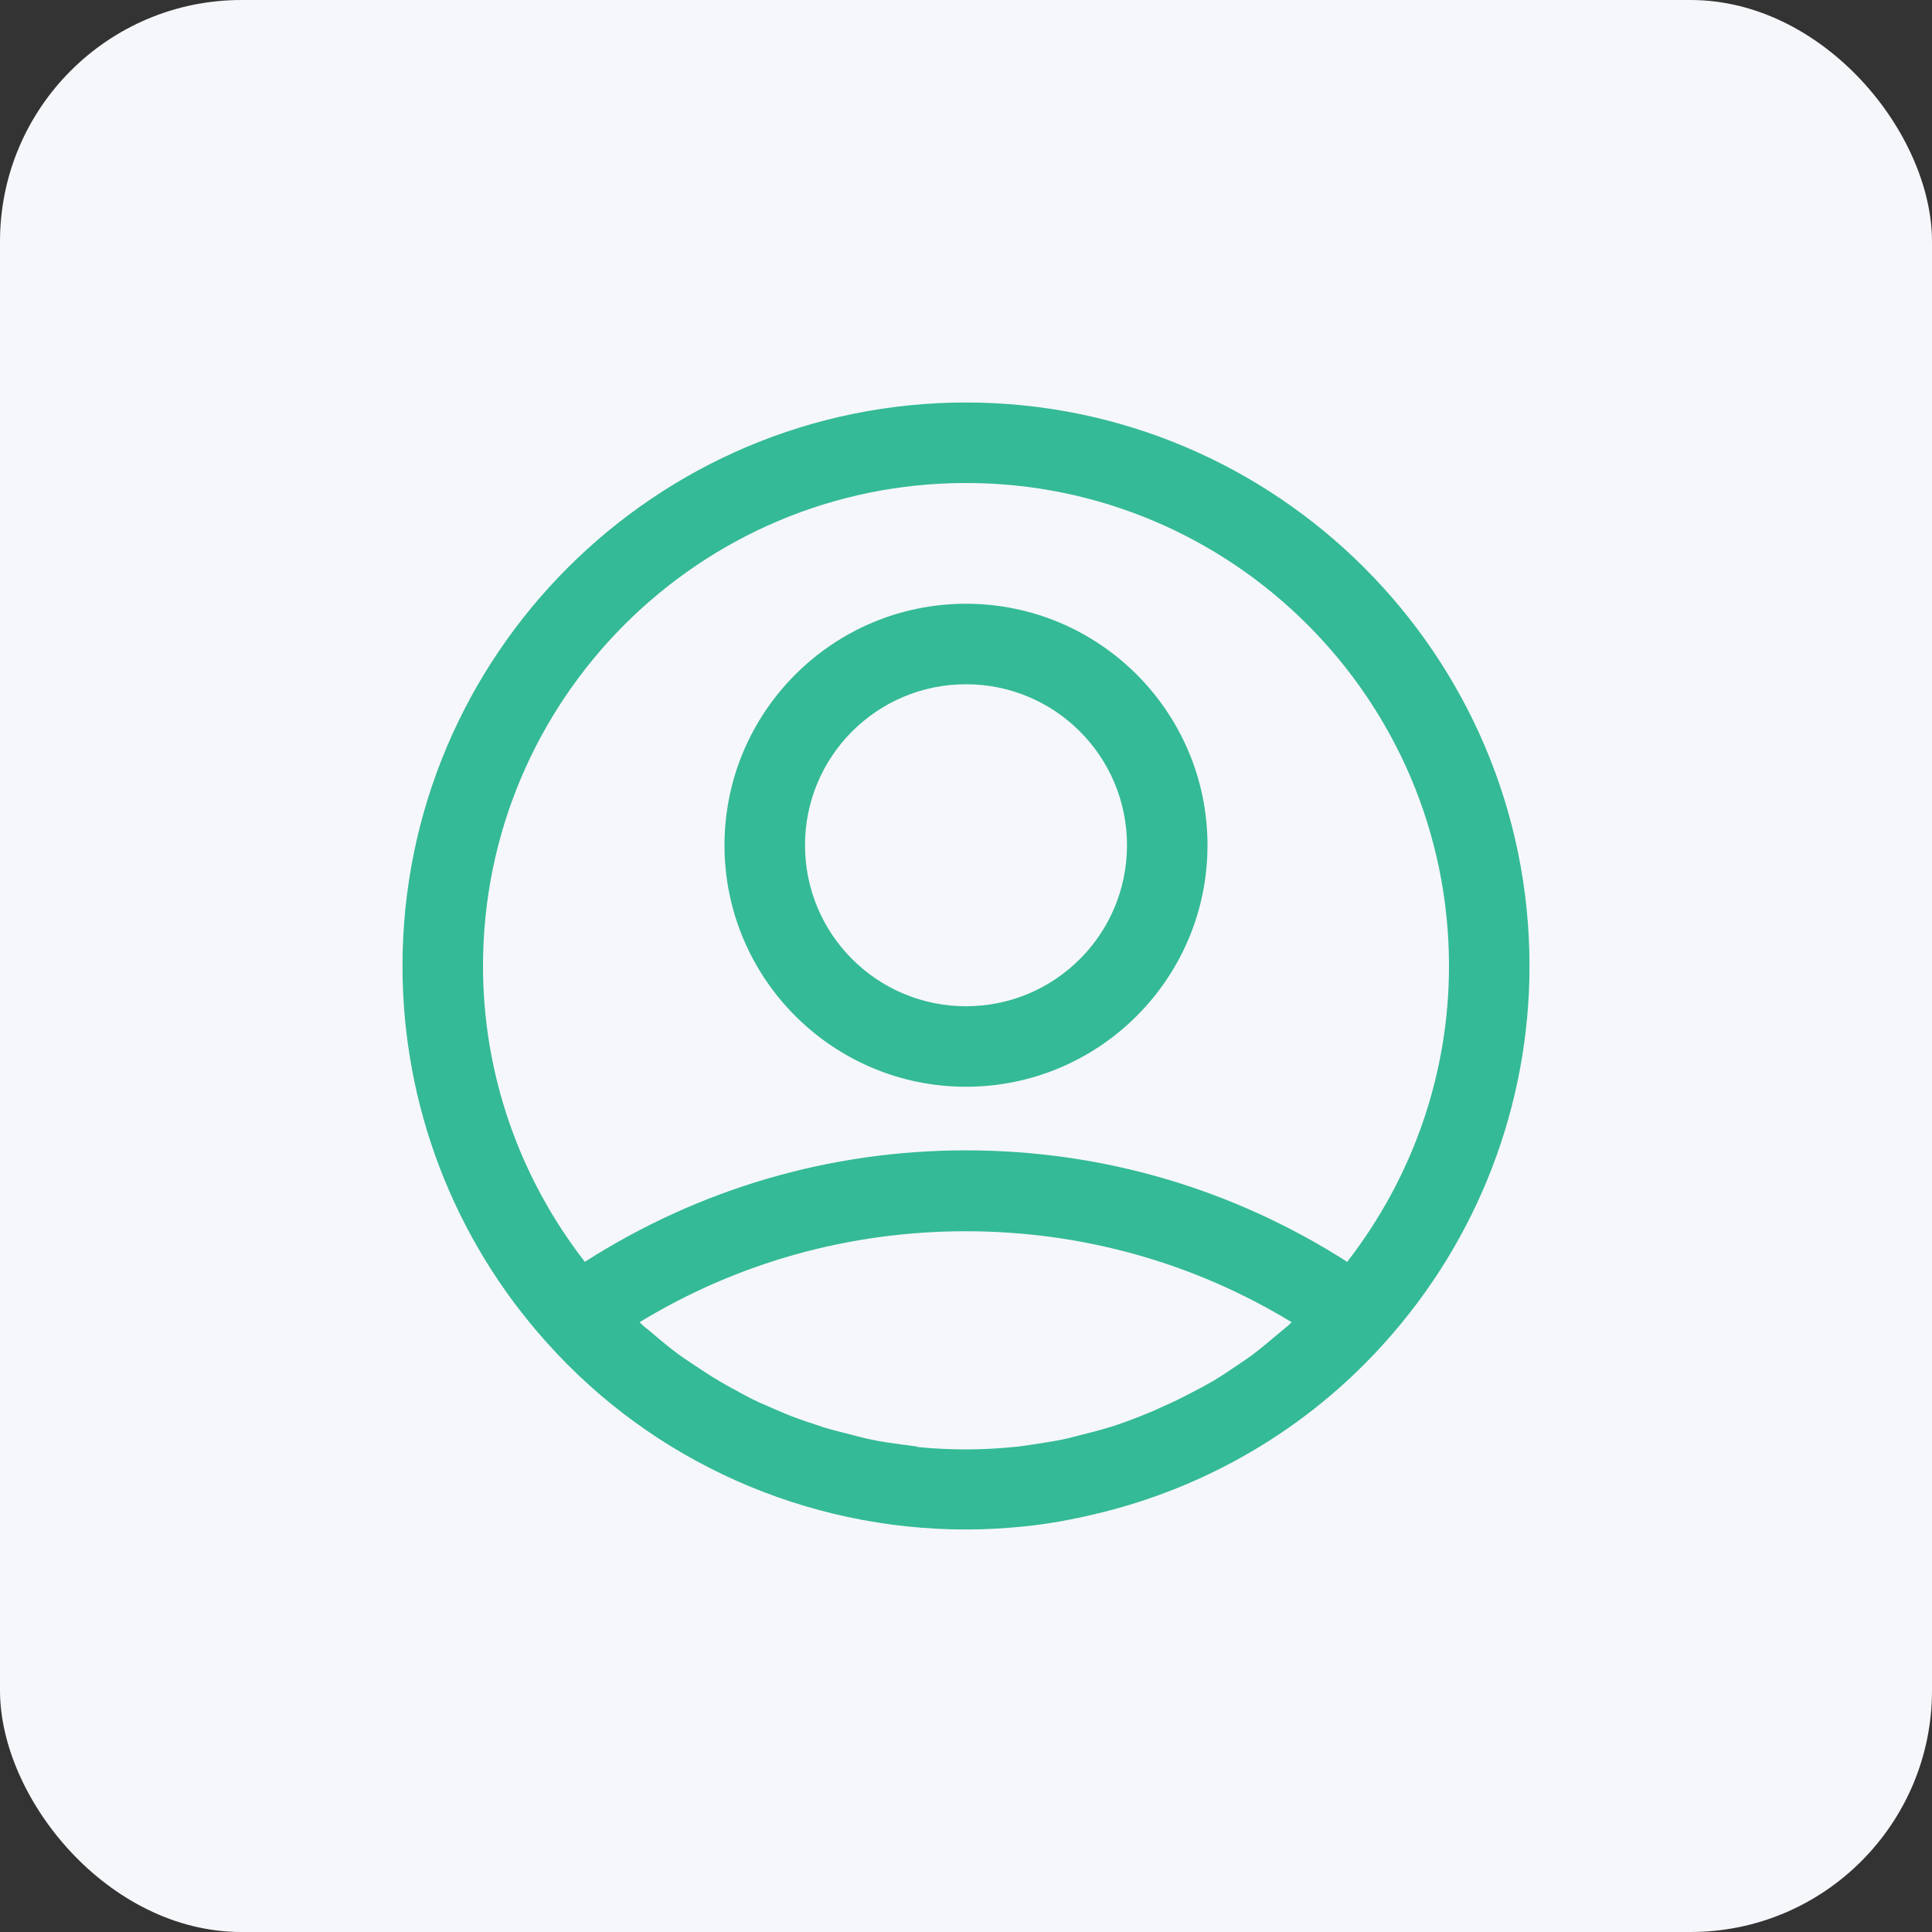
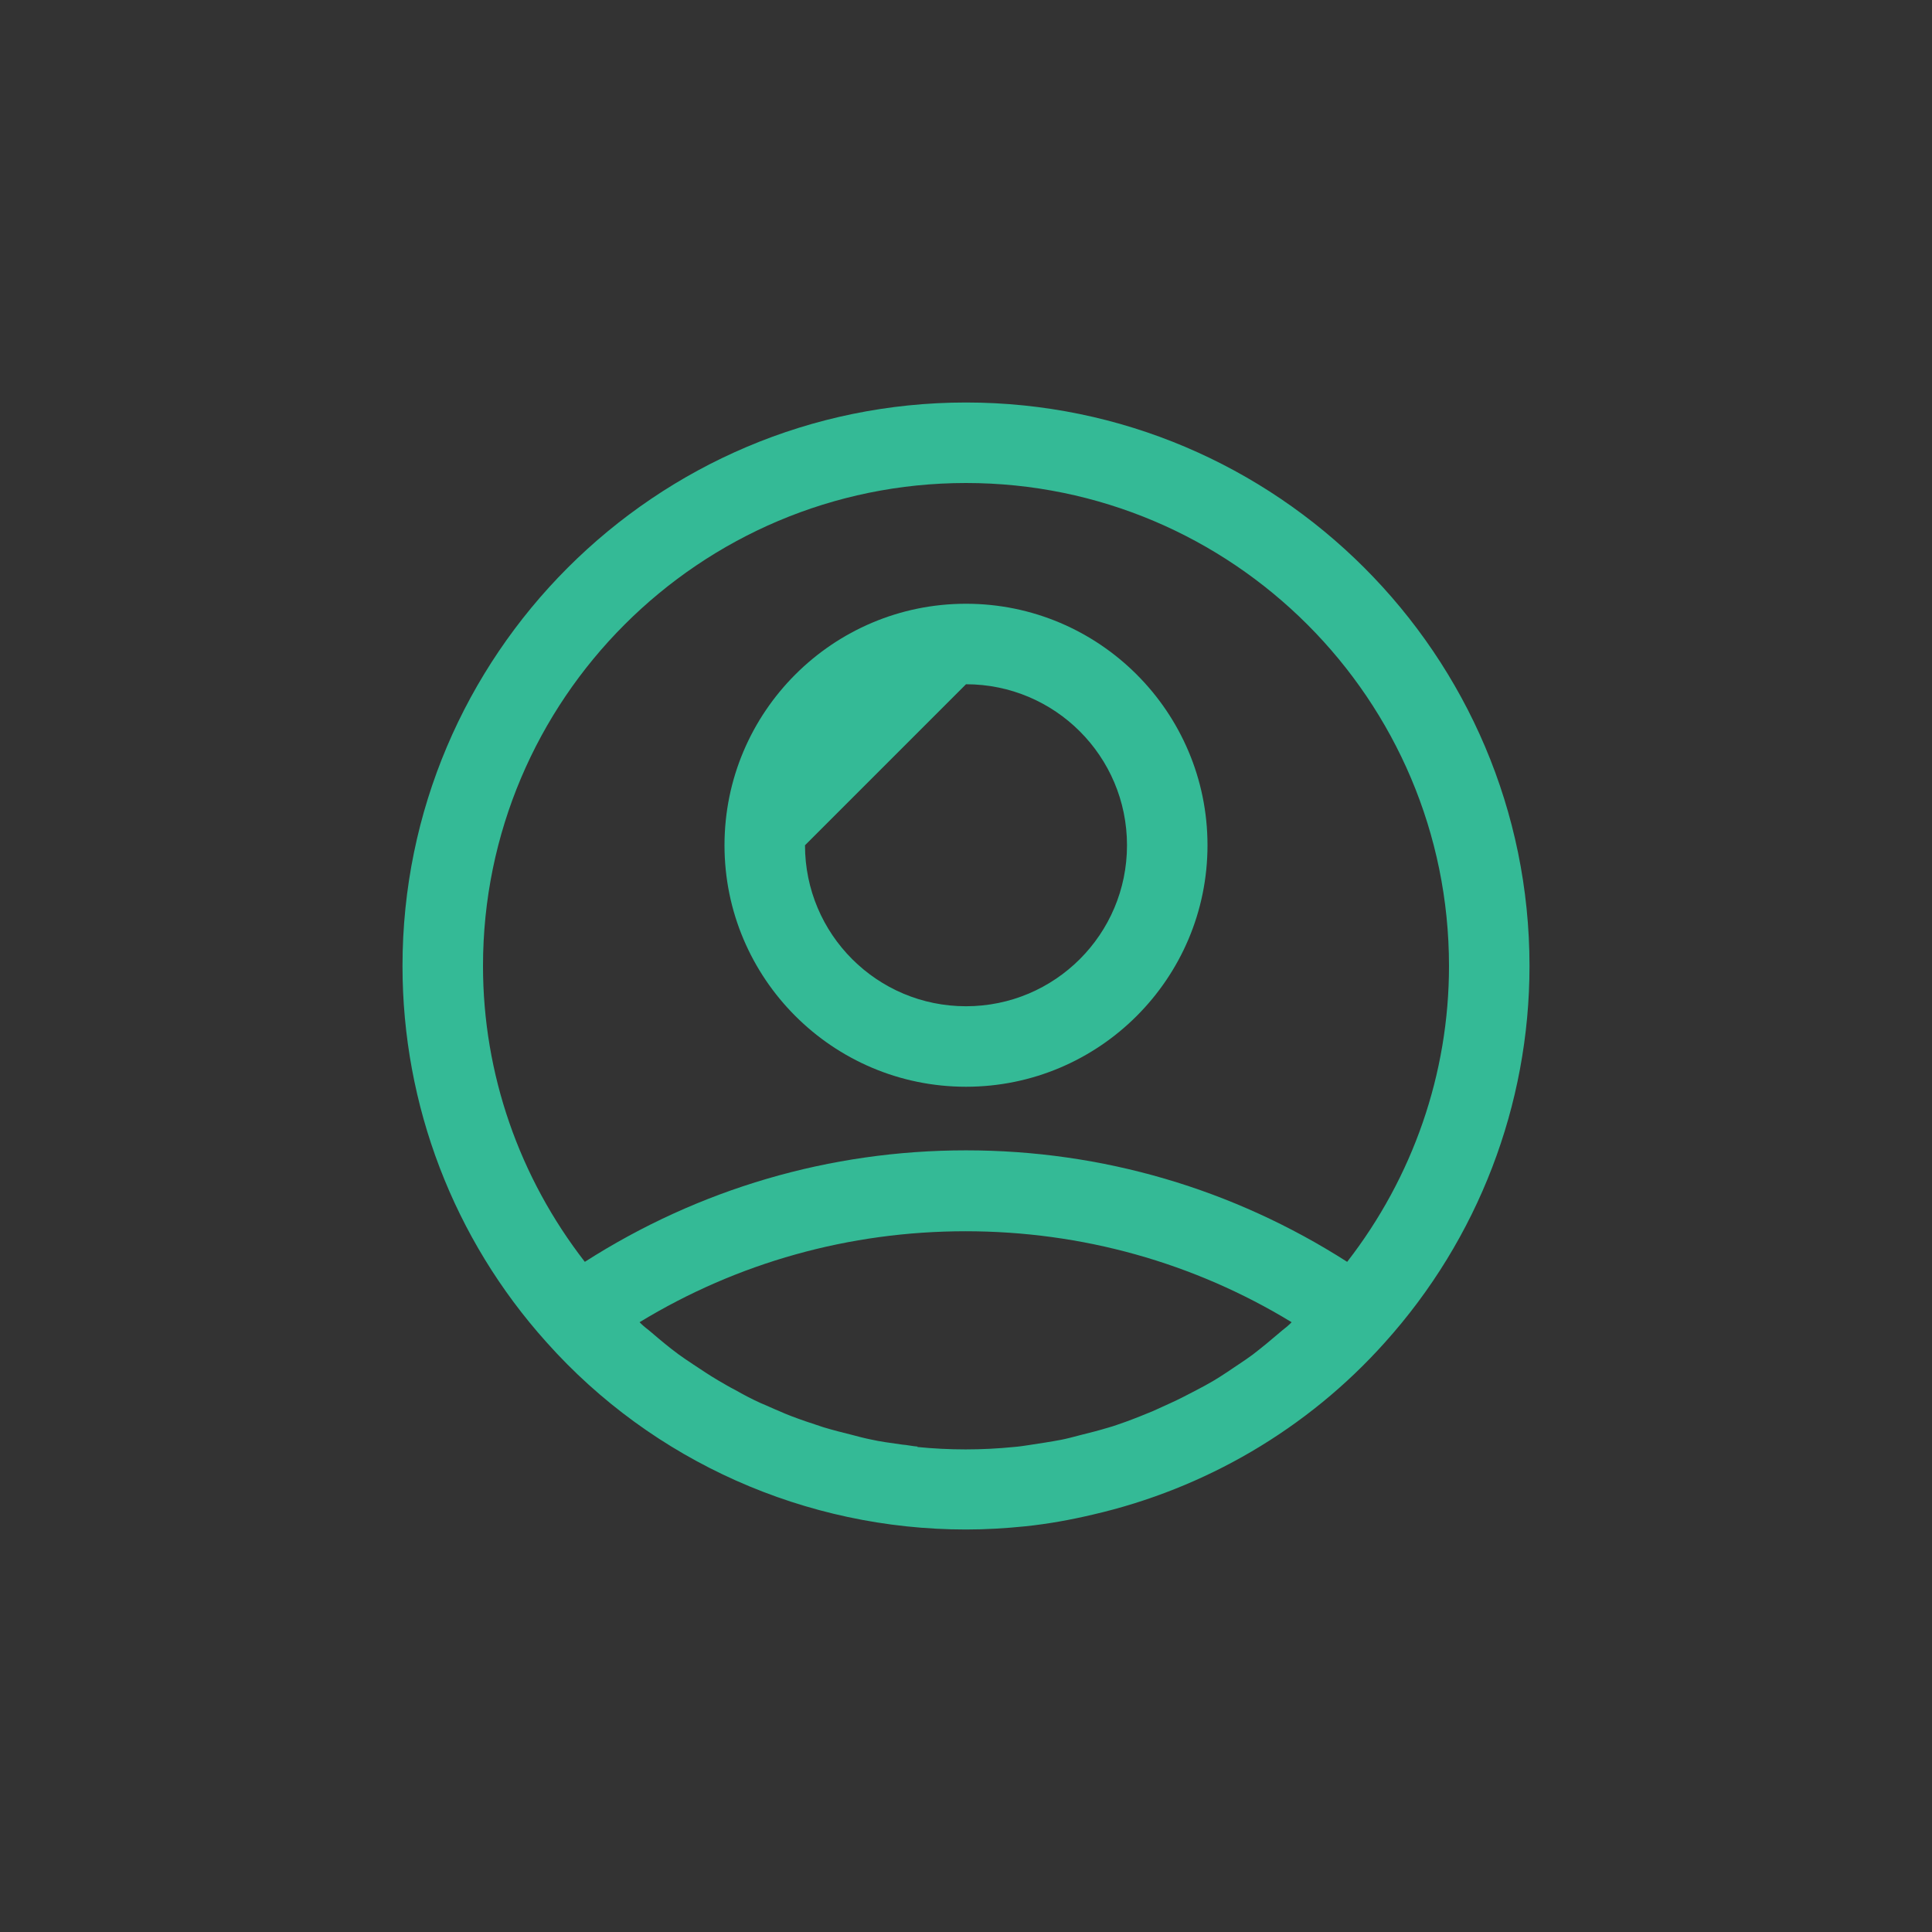
<svg xmlns="http://www.w3.org/2000/svg" width="48" height="48" viewBox="0 0 48 48" fill="none">
  <rect x="0" y="0" width="48" height="48" fill="#333333" stroke="none" />
-   <rect width="48" height="48" rx="6" fill="#F6F7FB" />
  <path d="M24 10C16.28 10 10 16.28 10 24C10 27.46 11.27 30.78 13.58 33.35C16.22 36.31 20.02 38 24 38C24.5 38 24.99 37.97 25.48 37.92C26.05 37.86 26.6 37.76 27.15 37.63C29.93 36.99 32.48 35.51 34.41 33.35C36.72 30.78 38 27.46 38 24C38 16.28 31.72 10 24 10ZM24 12C30.62 12 36 17.38 36 24C36 26.68 35.1 29.25 33.47 31.35C30.64 29.54 27.39 28.58 24 28.58C20.61 28.58 17.36 29.54 14.53 31.35C12.9 29.25 12 26.68 12 24C12 17.38 17.38 12 24 12ZM22.8 35.94C22.67 35.93 22.54 35.9 22.41 35.89C22.14 35.85 21.88 35.82 21.62 35.76C21.47 35.73 21.32 35.69 21.17 35.65C20.93 35.59 20.69 35.53 20.46 35.46C20.31 35.41 20.16 35.36 20.01 35.31C19.78 35.23 19.56 35.15 19.34 35.05C19.19 34.99 19.05 34.92 18.9 34.86C18.68 34.76 18.47 34.65 18.26 34.53C18.12 34.46 17.99 34.38 17.85 34.3C17.63 34.17 17.42 34.03 17.21 33.89C17.09 33.81 16.97 33.73 16.86 33.65C16.63 33.48 16.4 33.29 16.18 33.1C16.1 33.03 16.01 32.97 15.93 32.89C15.92 32.88 15.9 32.86 15.89 32.85C18.32 31.37 21.1 30.59 23.99 30.59C26.88 30.59 29.66 31.37 32.09 32.85C32.08 32.86 32.06 32.88 32.05 32.89C31.97 32.97 31.88 33.03 31.79 33.11C31.57 33.3 31.35 33.48 31.13 33.65C31.01 33.74 30.89 33.82 30.77 33.9C30.56 34.04 30.36 34.18 30.14 34.31C30 34.39 29.86 34.47 29.72 34.54C29.51 34.65 29.3 34.76 29.08 34.86C28.93 34.93 28.79 34.99 28.64 35.06C28.42 35.15 28.2 35.24 27.98 35.32C27.83 35.37 27.68 35.43 27.53 35.47C27.3 35.54 27.06 35.6 26.82 35.66C26.67 35.7 26.52 35.74 26.37 35.77C26.11 35.82 25.84 35.86 25.58 35.9C25.45 35.92 25.32 35.94 25.19 35.95C24.79 35.99 24.39 36.01 23.99 36.01C23.59 36.01 23.19 35.99 22.79 35.95L22.8 35.94Z" fill="#34BA96" />
-   <path d="M24 27C27.31 27 30 24.31 30 21C30 17.69 27.31 15 24 15C20.69 15 18 17.69 18 21C18 24.31 20.69 27 24 27ZM24 17C26.21 17 28 18.79 28 21C28 23.21 26.21 25 24 25C21.79 25 20 23.21 20 21C20 18.79 21.79 17 24 17Z" fill="#34BA96" />
+   <path d="M24 27C27.31 27 30 24.31 30 21C30 17.69 27.31 15 24 15C20.69 15 18 17.69 18 21C18 24.31 20.69 27 24 27ZM24 17C26.21 17 28 18.79 28 21C28 23.21 26.21 25 24 25C21.79 25 20 23.21 20 21Z" fill="#34BA96" />
</svg>